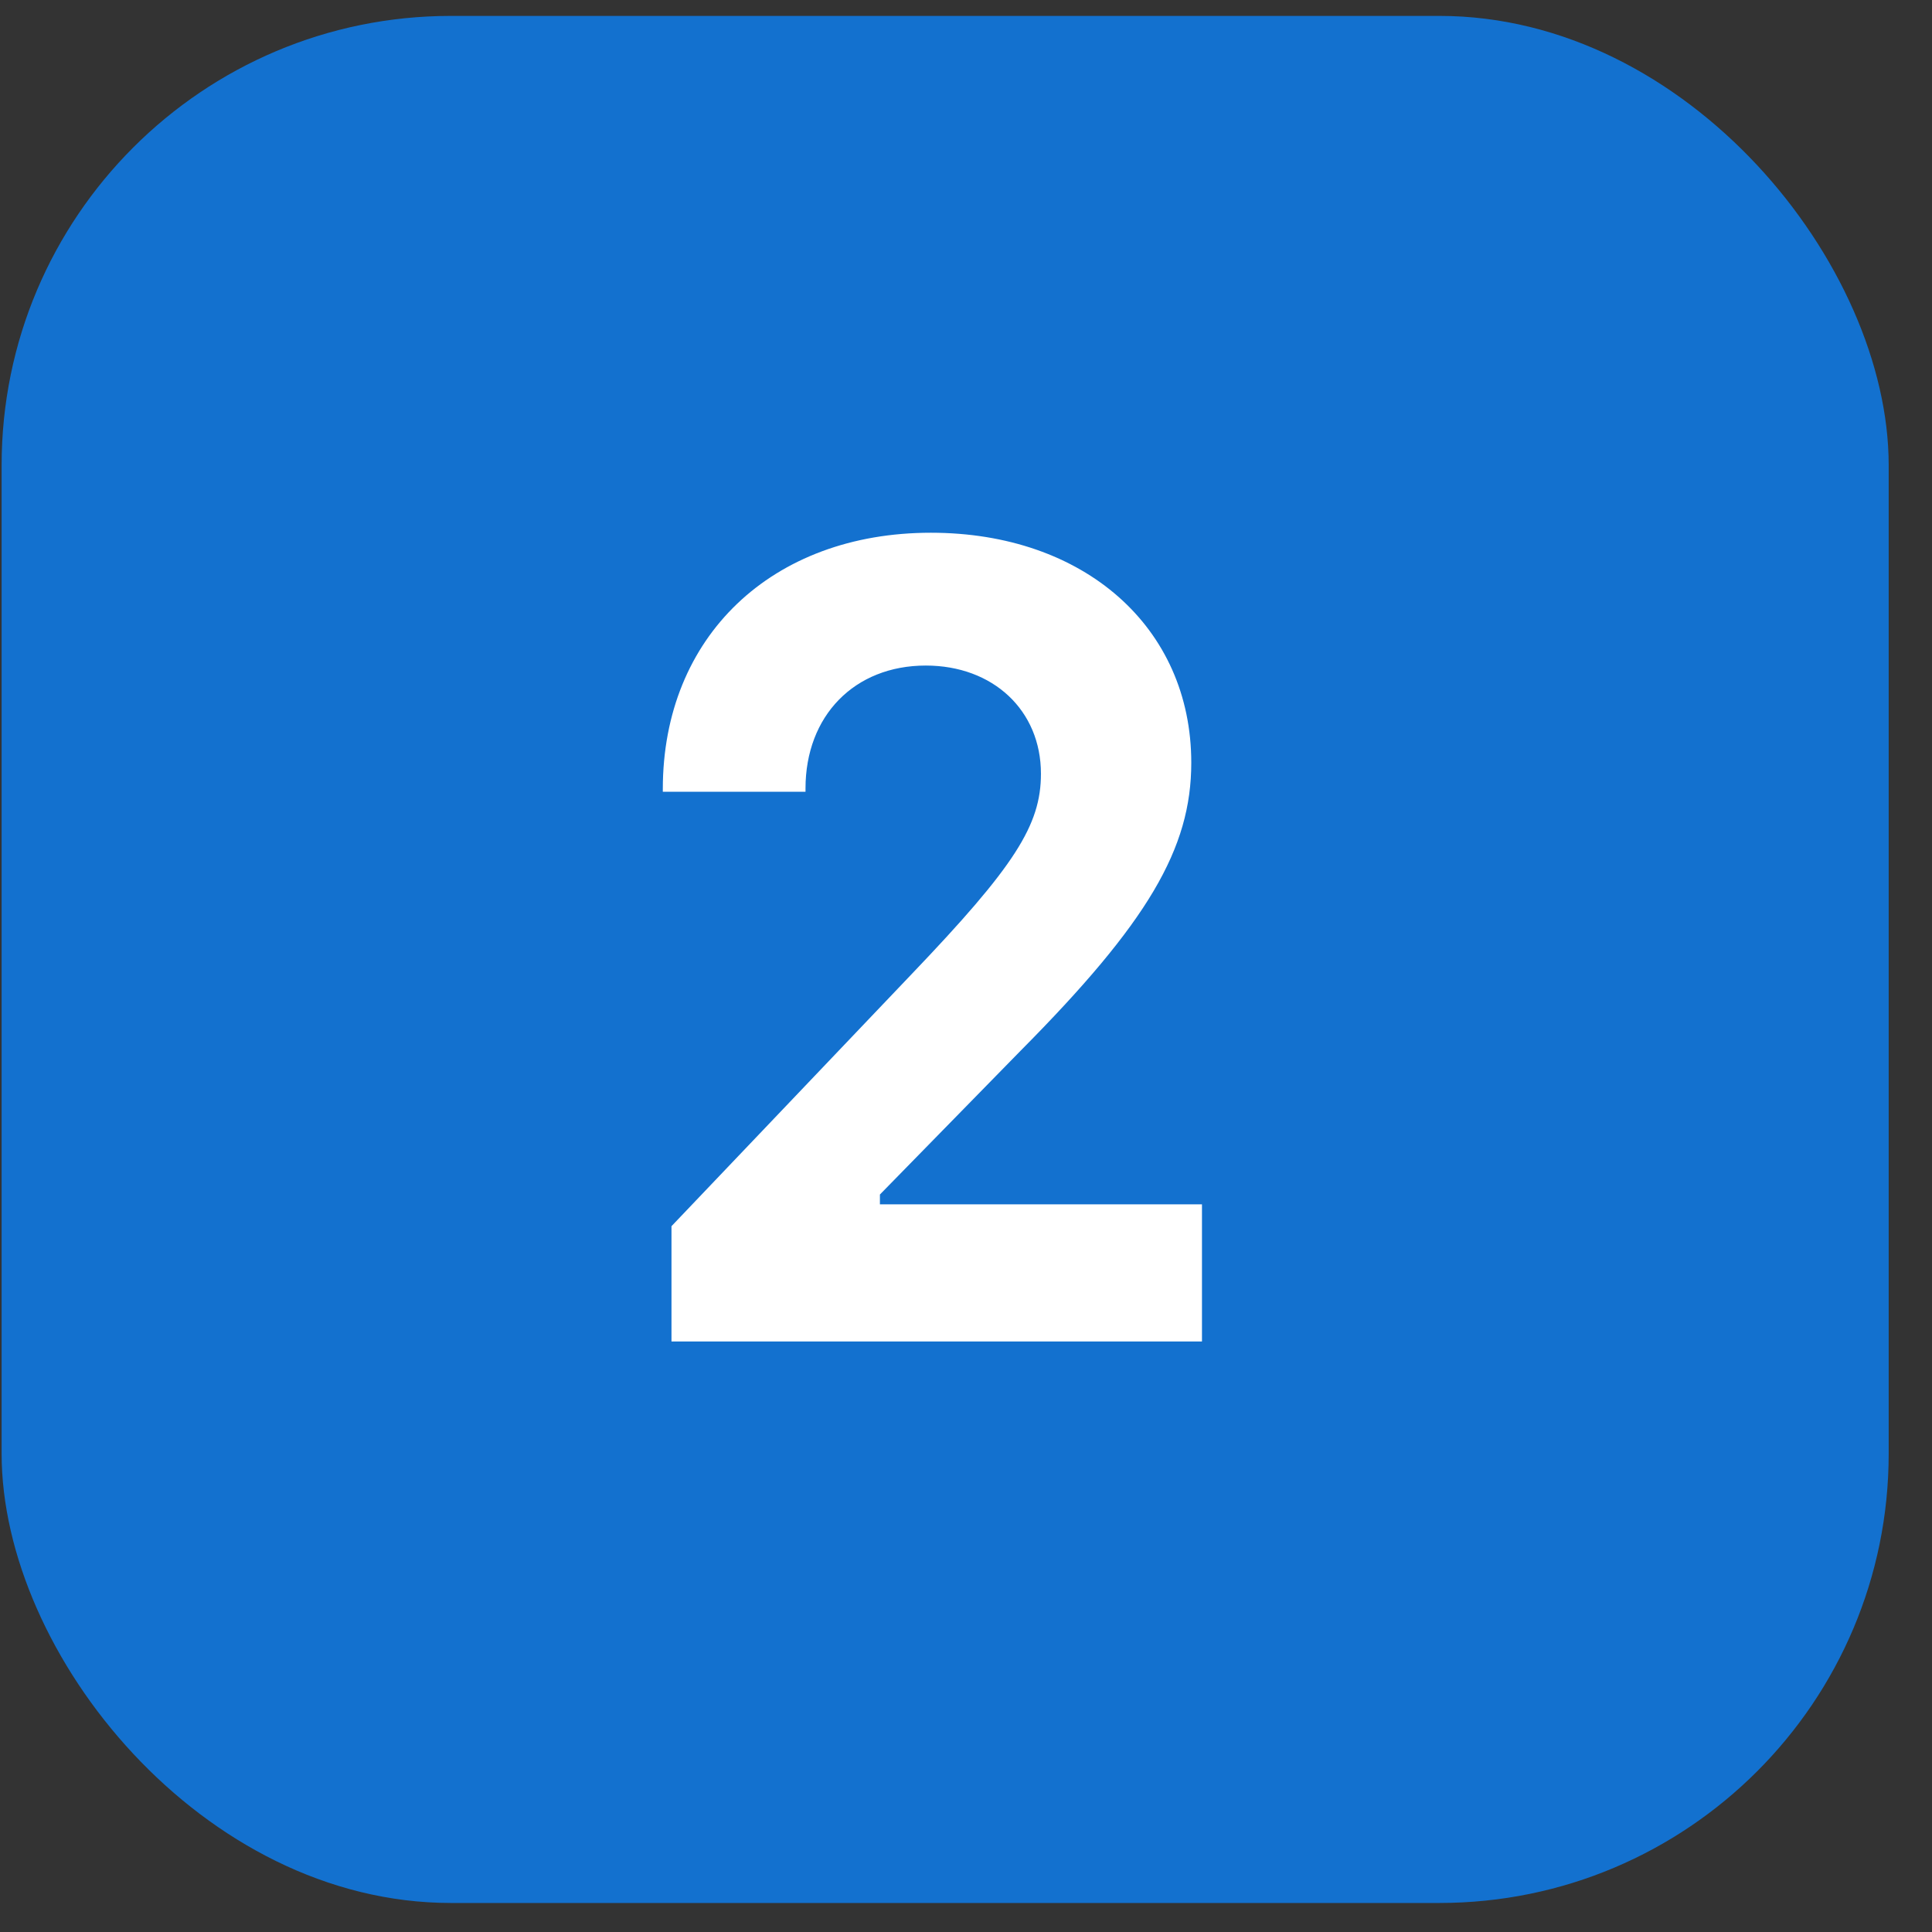
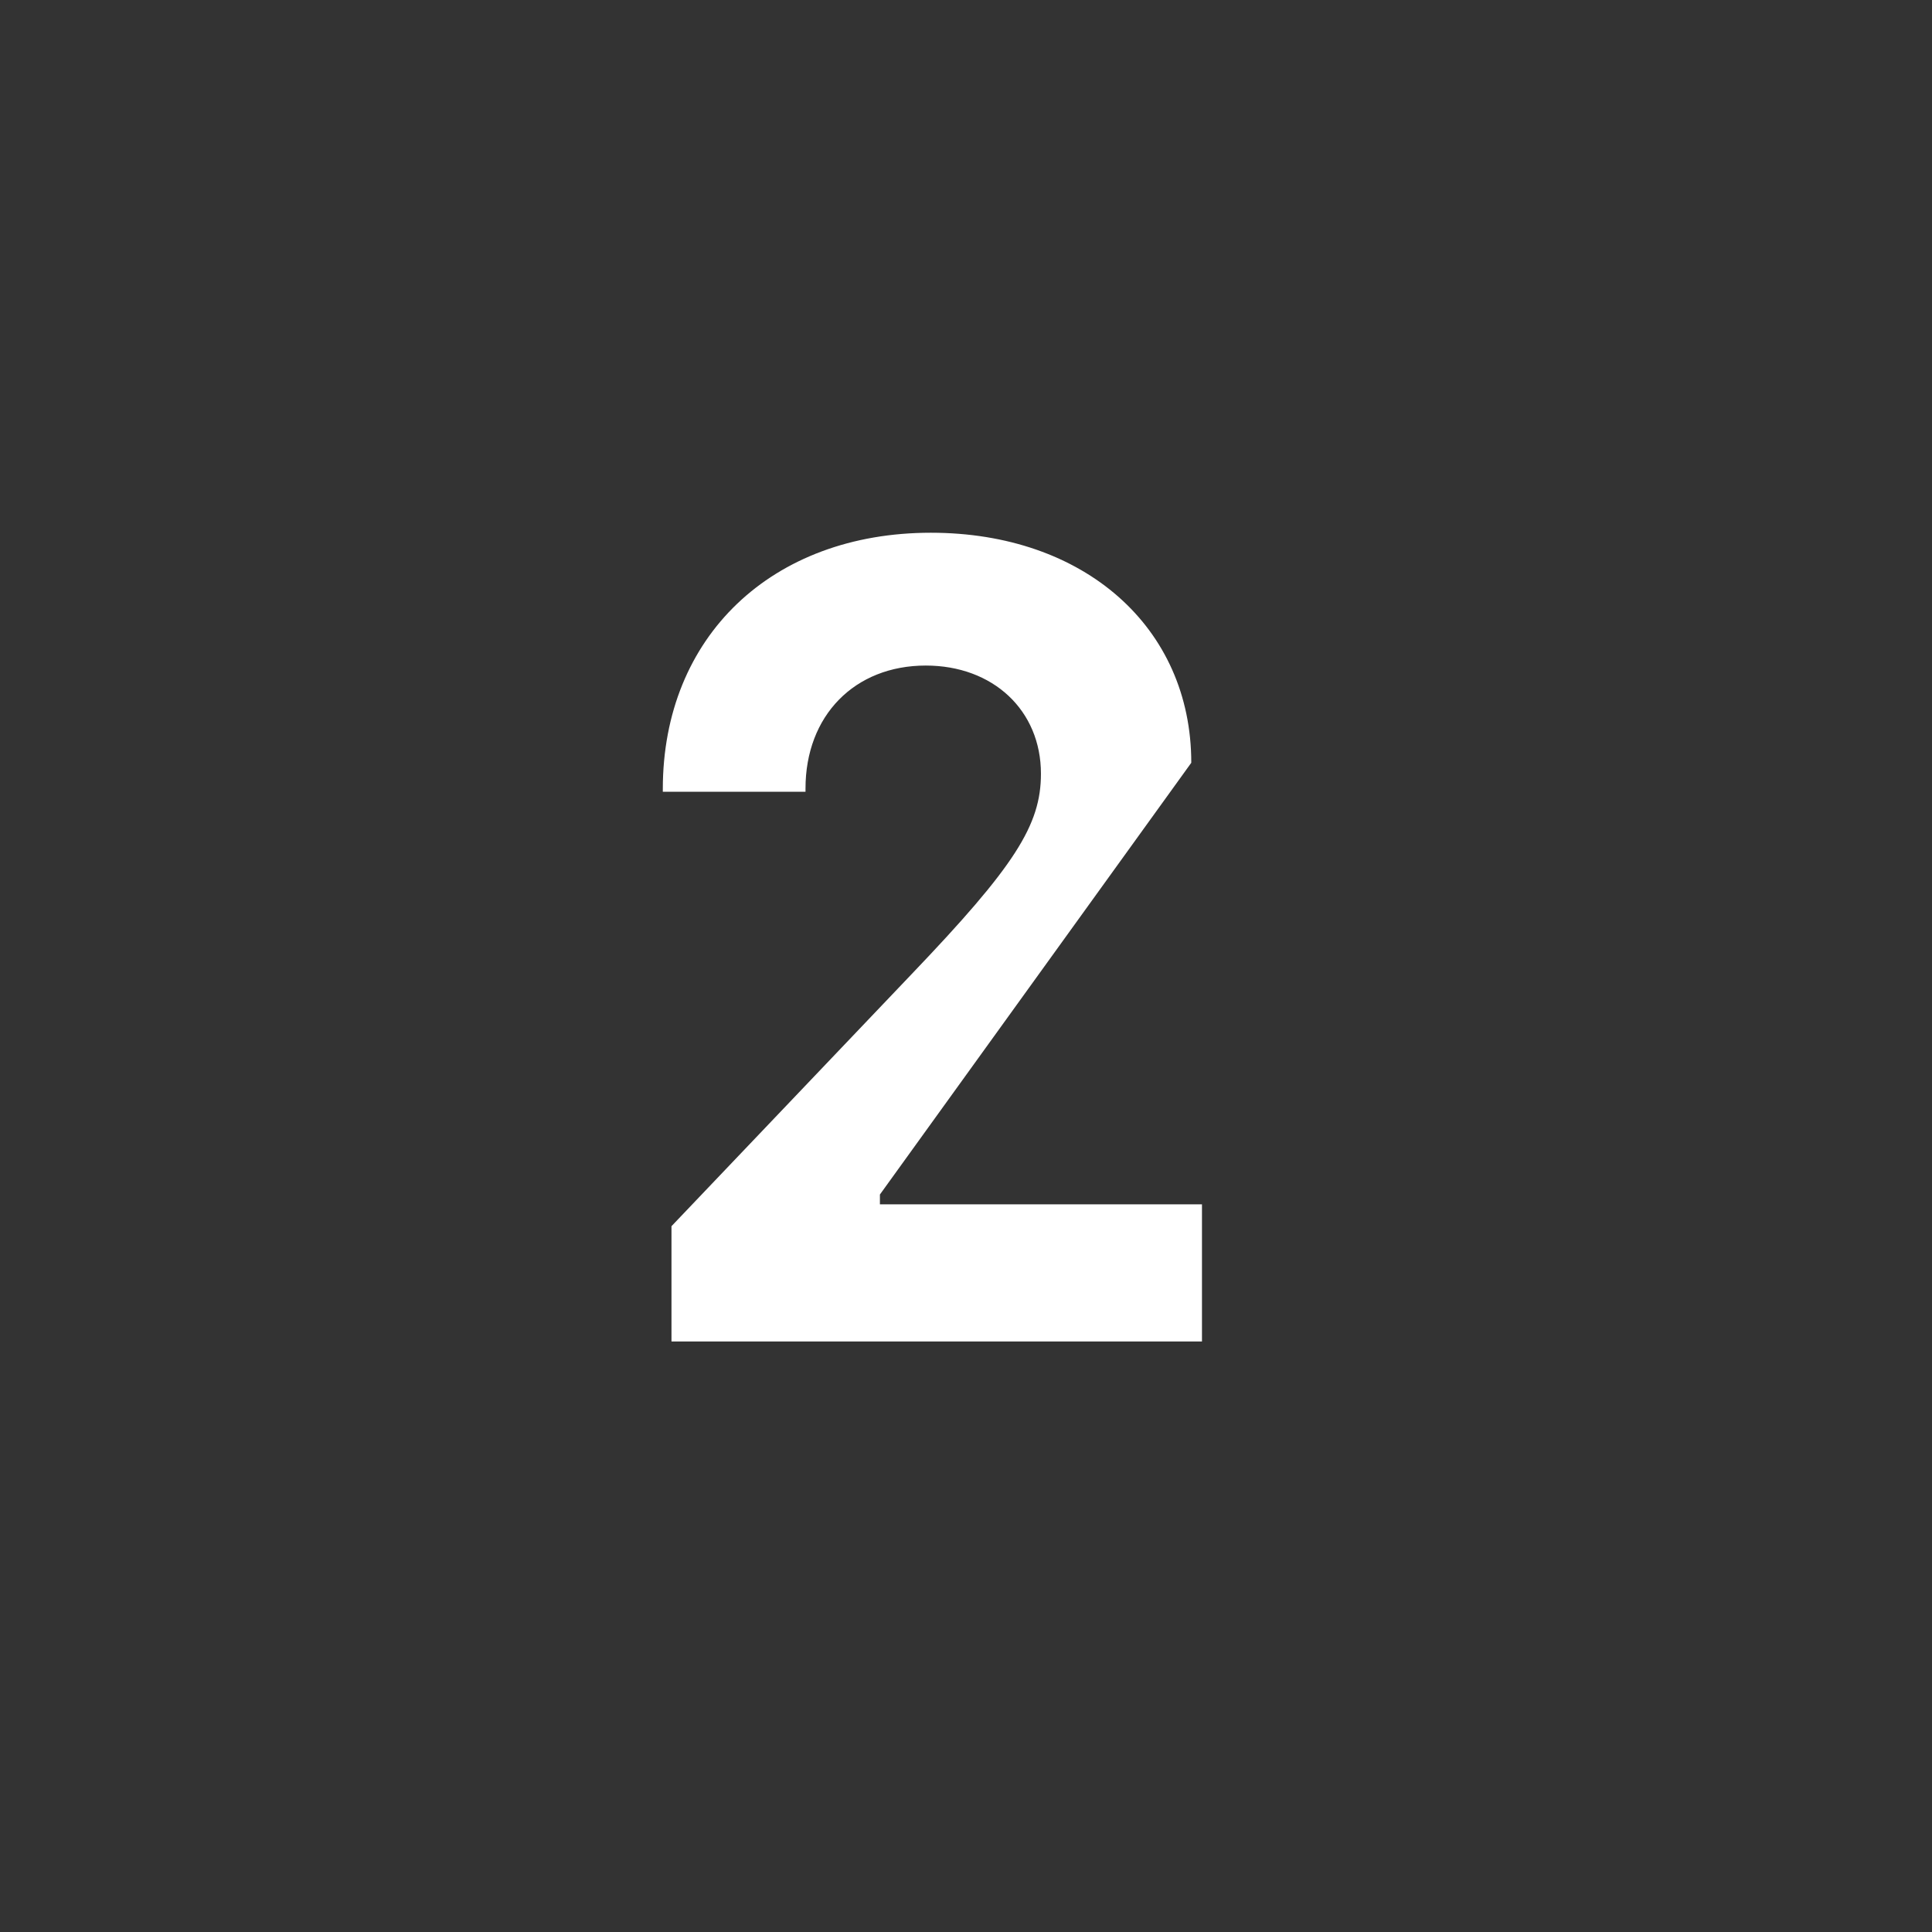
<svg xmlns="http://www.w3.org/2000/svg" width="43" height="43" viewBox="0 0 43 43" fill="none">
  <rect x="0" y="0" width="43" height="43" fill="#333333" stroke="none" />
-   <rect x="0.036" y="0.354" width="42" height="42" rx="10" fill="#1371CF" />
-   <path d="M14.752 17.561C14.752 14.168 17.179 11.857 20.718 11.857C24.132 11.857 26.514 13.961 26.514 16.977C26.514 18.887 25.55 20.529 22.714 23.387L19.584 26.586V26.805H26.752V29.857H14.945V27.291L20.287 21.684C22.589 19.276 23.168 18.364 23.168 17.221C23.168 15.81 22.102 14.813 20.605 14.813C19.017 14.813 17.928 15.931 17.928 17.549V17.622H14.752V17.561Z" fill="white" />
+   <path d="M14.752 17.561C14.752 14.168 17.179 11.857 20.718 11.857C24.132 11.857 26.514 13.961 26.514 16.977L19.584 26.586V26.805H26.752V29.857H14.945V27.291L20.287 21.684C22.589 19.276 23.168 18.364 23.168 17.221C23.168 15.81 22.102 14.813 20.605 14.813C19.017 14.813 17.928 15.931 17.928 17.549V17.622H14.752V17.561Z" fill="white" />
</svg>